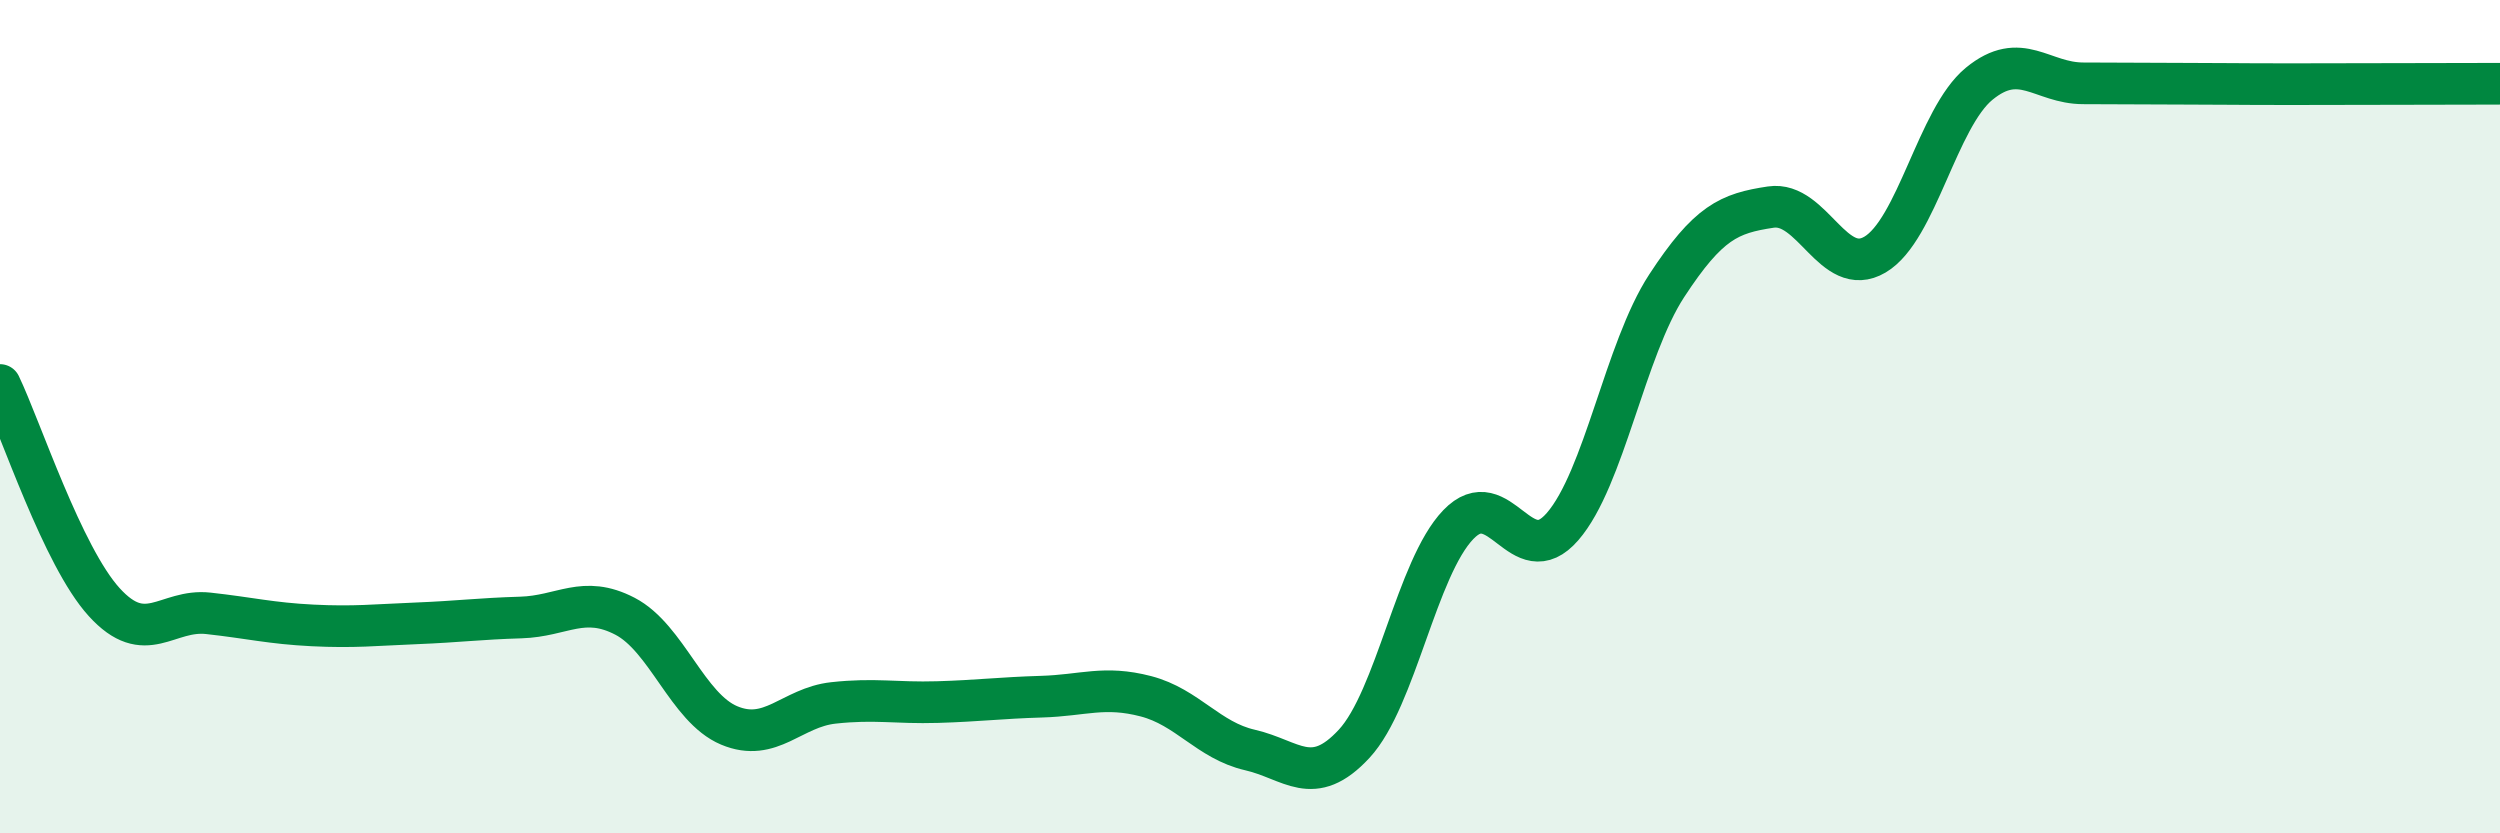
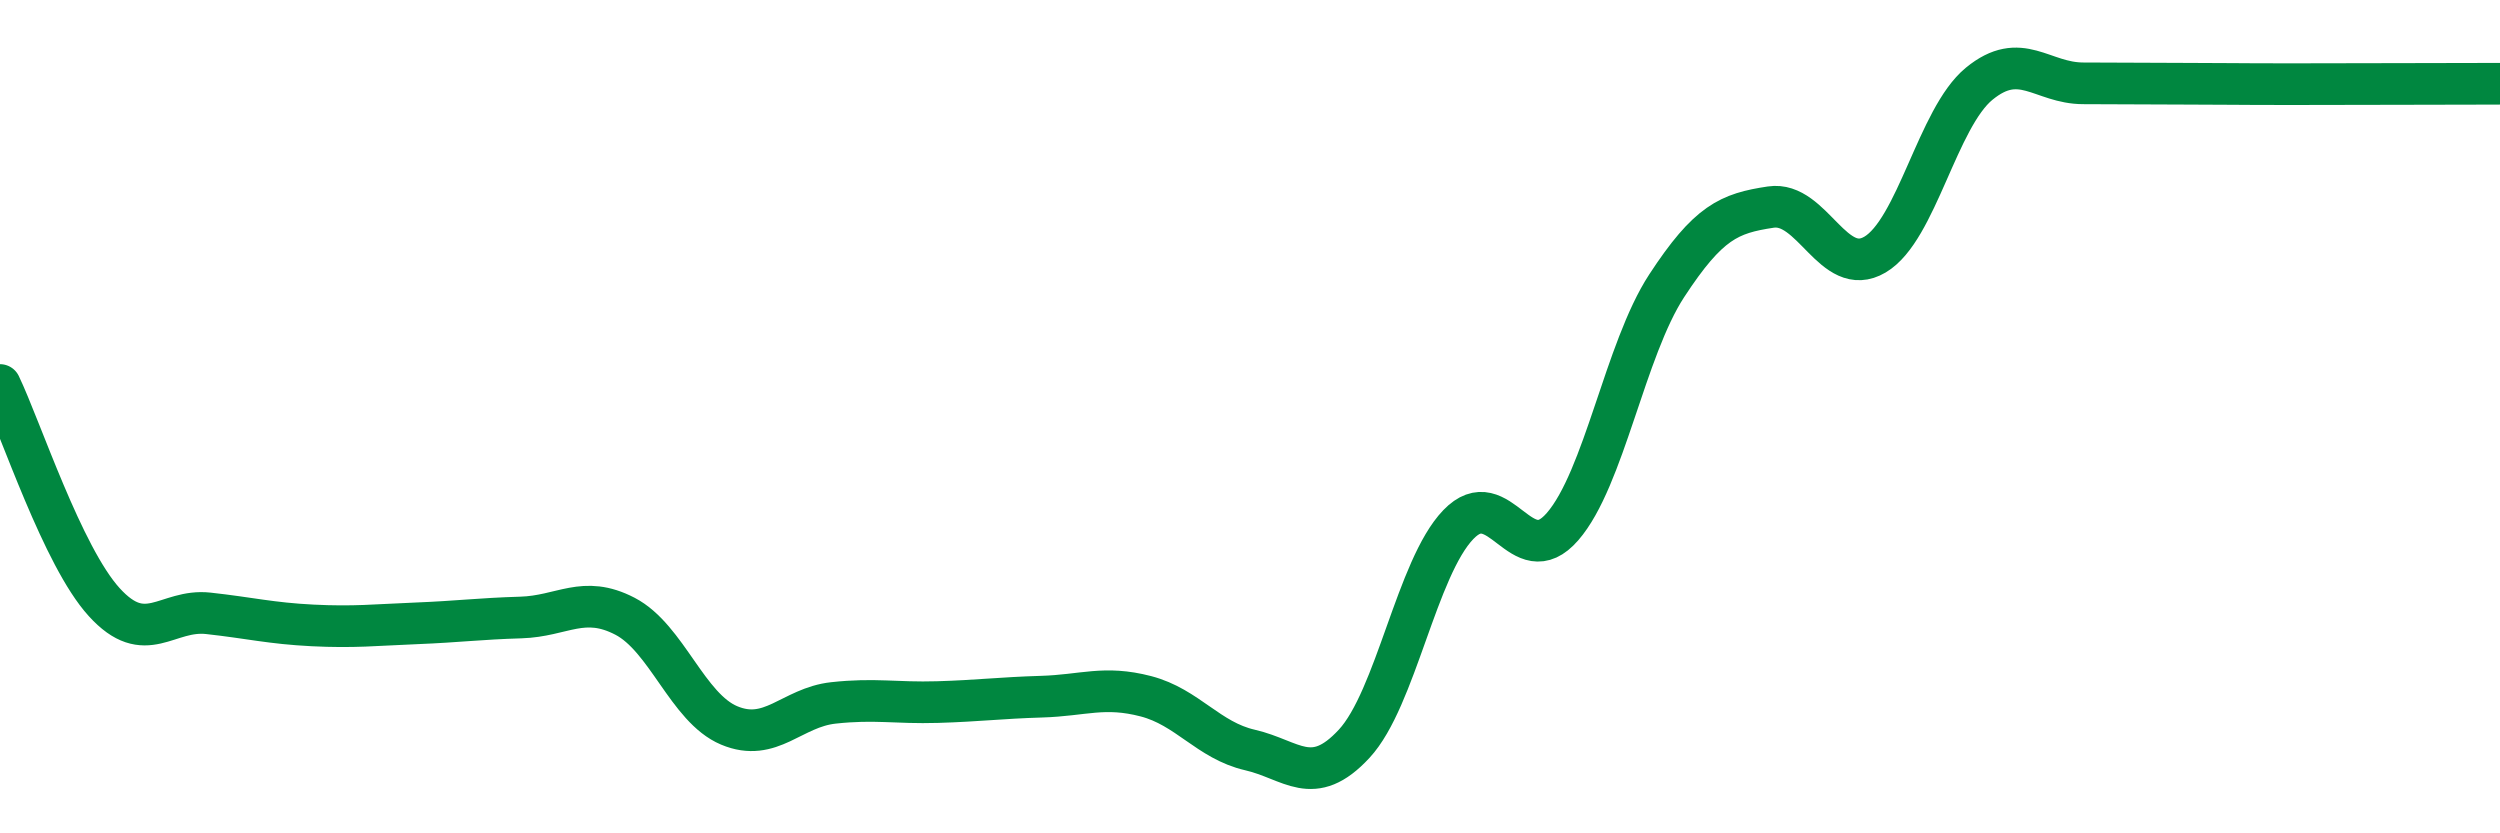
<svg xmlns="http://www.w3.org/2000/svg" width="60" height="20" viewBox="0 0 60 20">
-   <path d="M 0,9.24 C 0.5,10.28 1.5,13.35 2.5,14.45 C 3.5,15.55 4,14.61 5,14.72 C 6,14.83 6.5,14.96 7.5,15.01 C 8.5,15.06 9,15 10,14.96 C 11,14.92 11.5,14.85 12.5,14.82 C 13.5,14.79 14,14.27 15,14.79 C 16,15.31 16.5,16.99 17.5,17.41 C 18.5,17.83 19,16.98 20,16.87 C 21,16.76 21.5,16.88 22.5,16.85 C 23.5,16.82 24,16.75 25,16.72 C 26,16.69 26.5,16.45 27.5,16.71 C 28.5,16.97 29,17.77 30,18 C 31,18.23 31.5,18.93 32.5,17.85 C 33.5,16.77 34,13.63 35,12.59 C 36,11.55 36.5,13.79 37.5,12.64 C 38.5,11.49 39,8.39 40,6.86 C 41,5.33 41.5,5.12 42.5,4.97 C 43.5,4.82 44,6.7 45,6.11 C 46,5.52 46.5,2.83 47.5,2.01 C 48.5,1.19 49,2 50,2 C 51,2 51.5,2.01 52.5,2.01 C 53.5,2.01 53.5,2.02 55,2.02 C 56.5,2.02 59,2.01 60,2.01L60 20L0 20Z" fill="#008740" opacity="0.1" stroke-linecap="round" stroke-linejoin="round" />
  <path d="M 0,9.24 C 0.5,10.28 1.5,13.35 2.5,14.45 C 3.5,15.55 4,14.61 5,14.72 C 6,14.83 6.5,14.96 7.5,15.01 C 8.5,15.06 9,15 10,14.96 C 11,14.92 11.5,14.85 12.5,14.82 C 13.5,14.79 14,14.27 15,14.79 C 16,15.31 16.5,16.99 17.5,17.41 C 18.5,17.83 19,16.98 20,16.87 C 21,16.76 21.5,16.88 22.5,16.85 C 23.5,16.82 24,16.75 25,16.72 C 26,16.69 26.5,16.45 27.5,16.71 C 28.5,16.97 29,17.77 30,18 C 31,18.23 31.5,18.93 32.5,17.85 C 33.5,16.77 34,13.63 35,12.59 C 36,11.55 36.5,13.79 37.5,12.64 C 38.5,11.49 39,8.39 40,6.86 C 41,5.33 41.5,5.12 42.5,4.97 C 43.5,4.82 44,6.7 45,6.11 C 46,5.52 46.5,2.83 47.5,2.01 C 48.5,1.19 49,2 50,2 C 51,2 51.5,2.01 52.5,2.01 C 53.5,2.01 53.5,2.02 55,2.02 C 56.5,2.02 59,2.01 60,2.01" stroke="#008740" stroke-width="1" fill="none" stroke-linecap="round" stroke-linejoin="round" />
</svg>